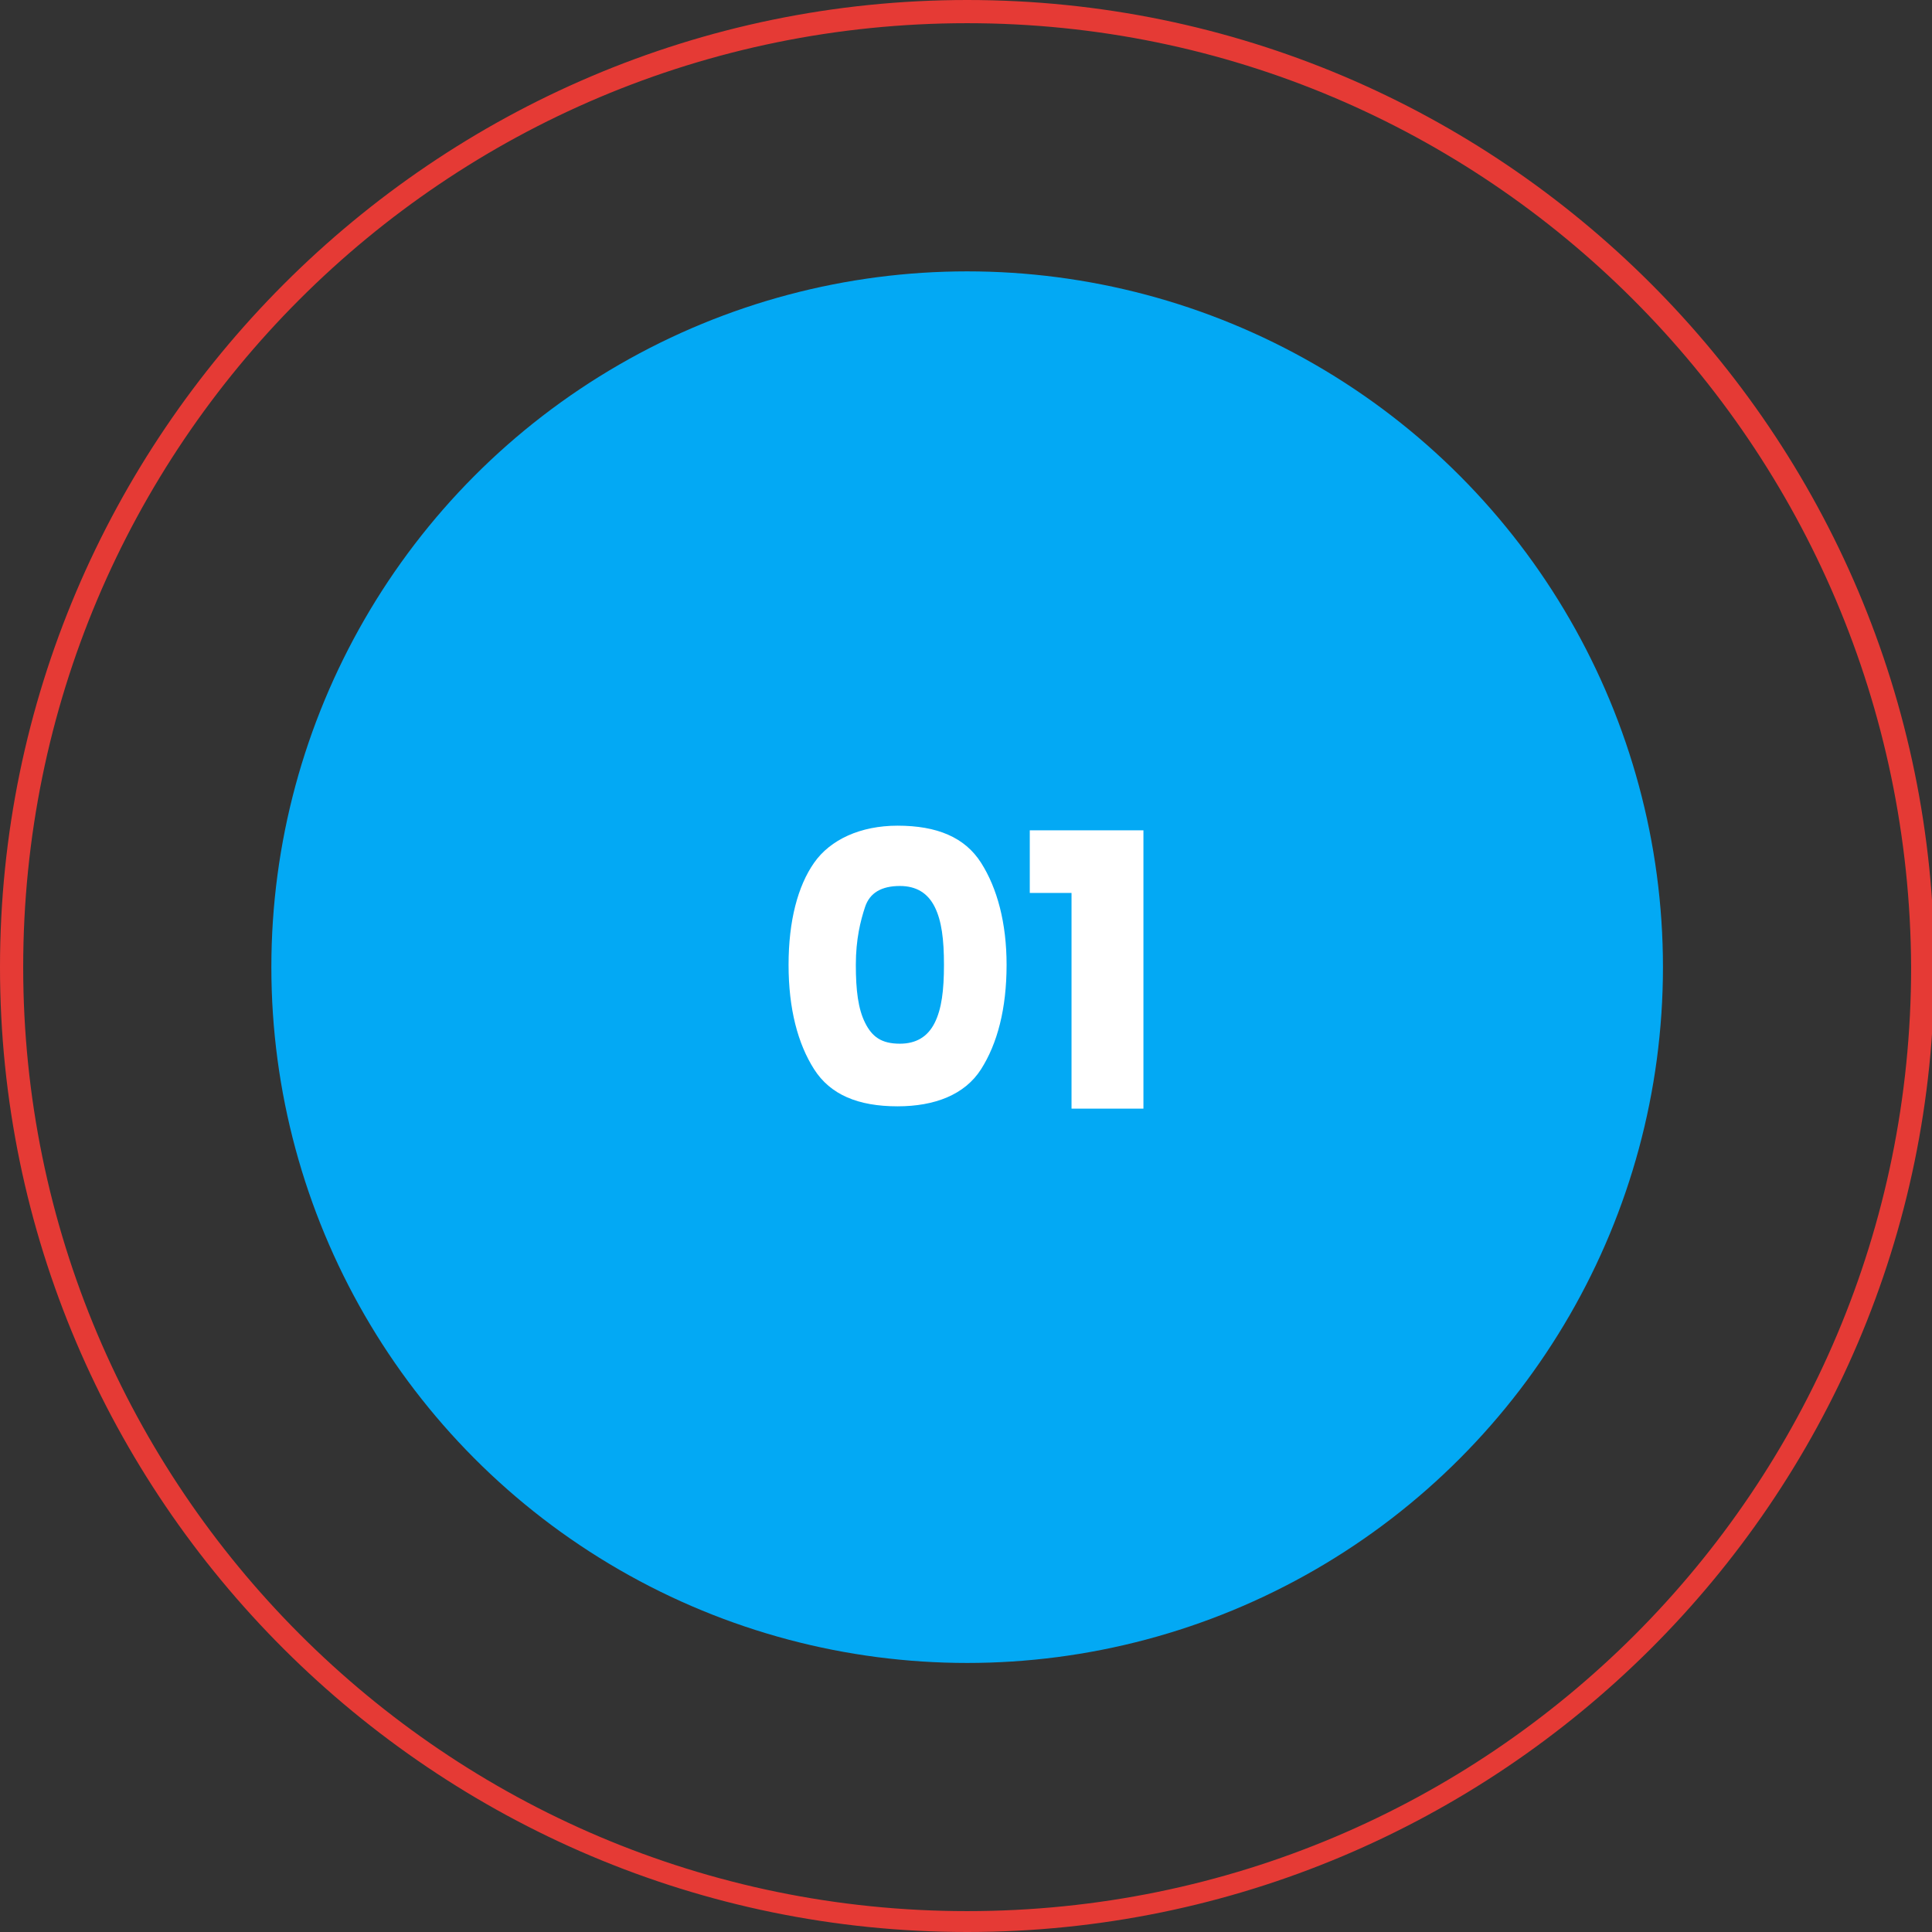
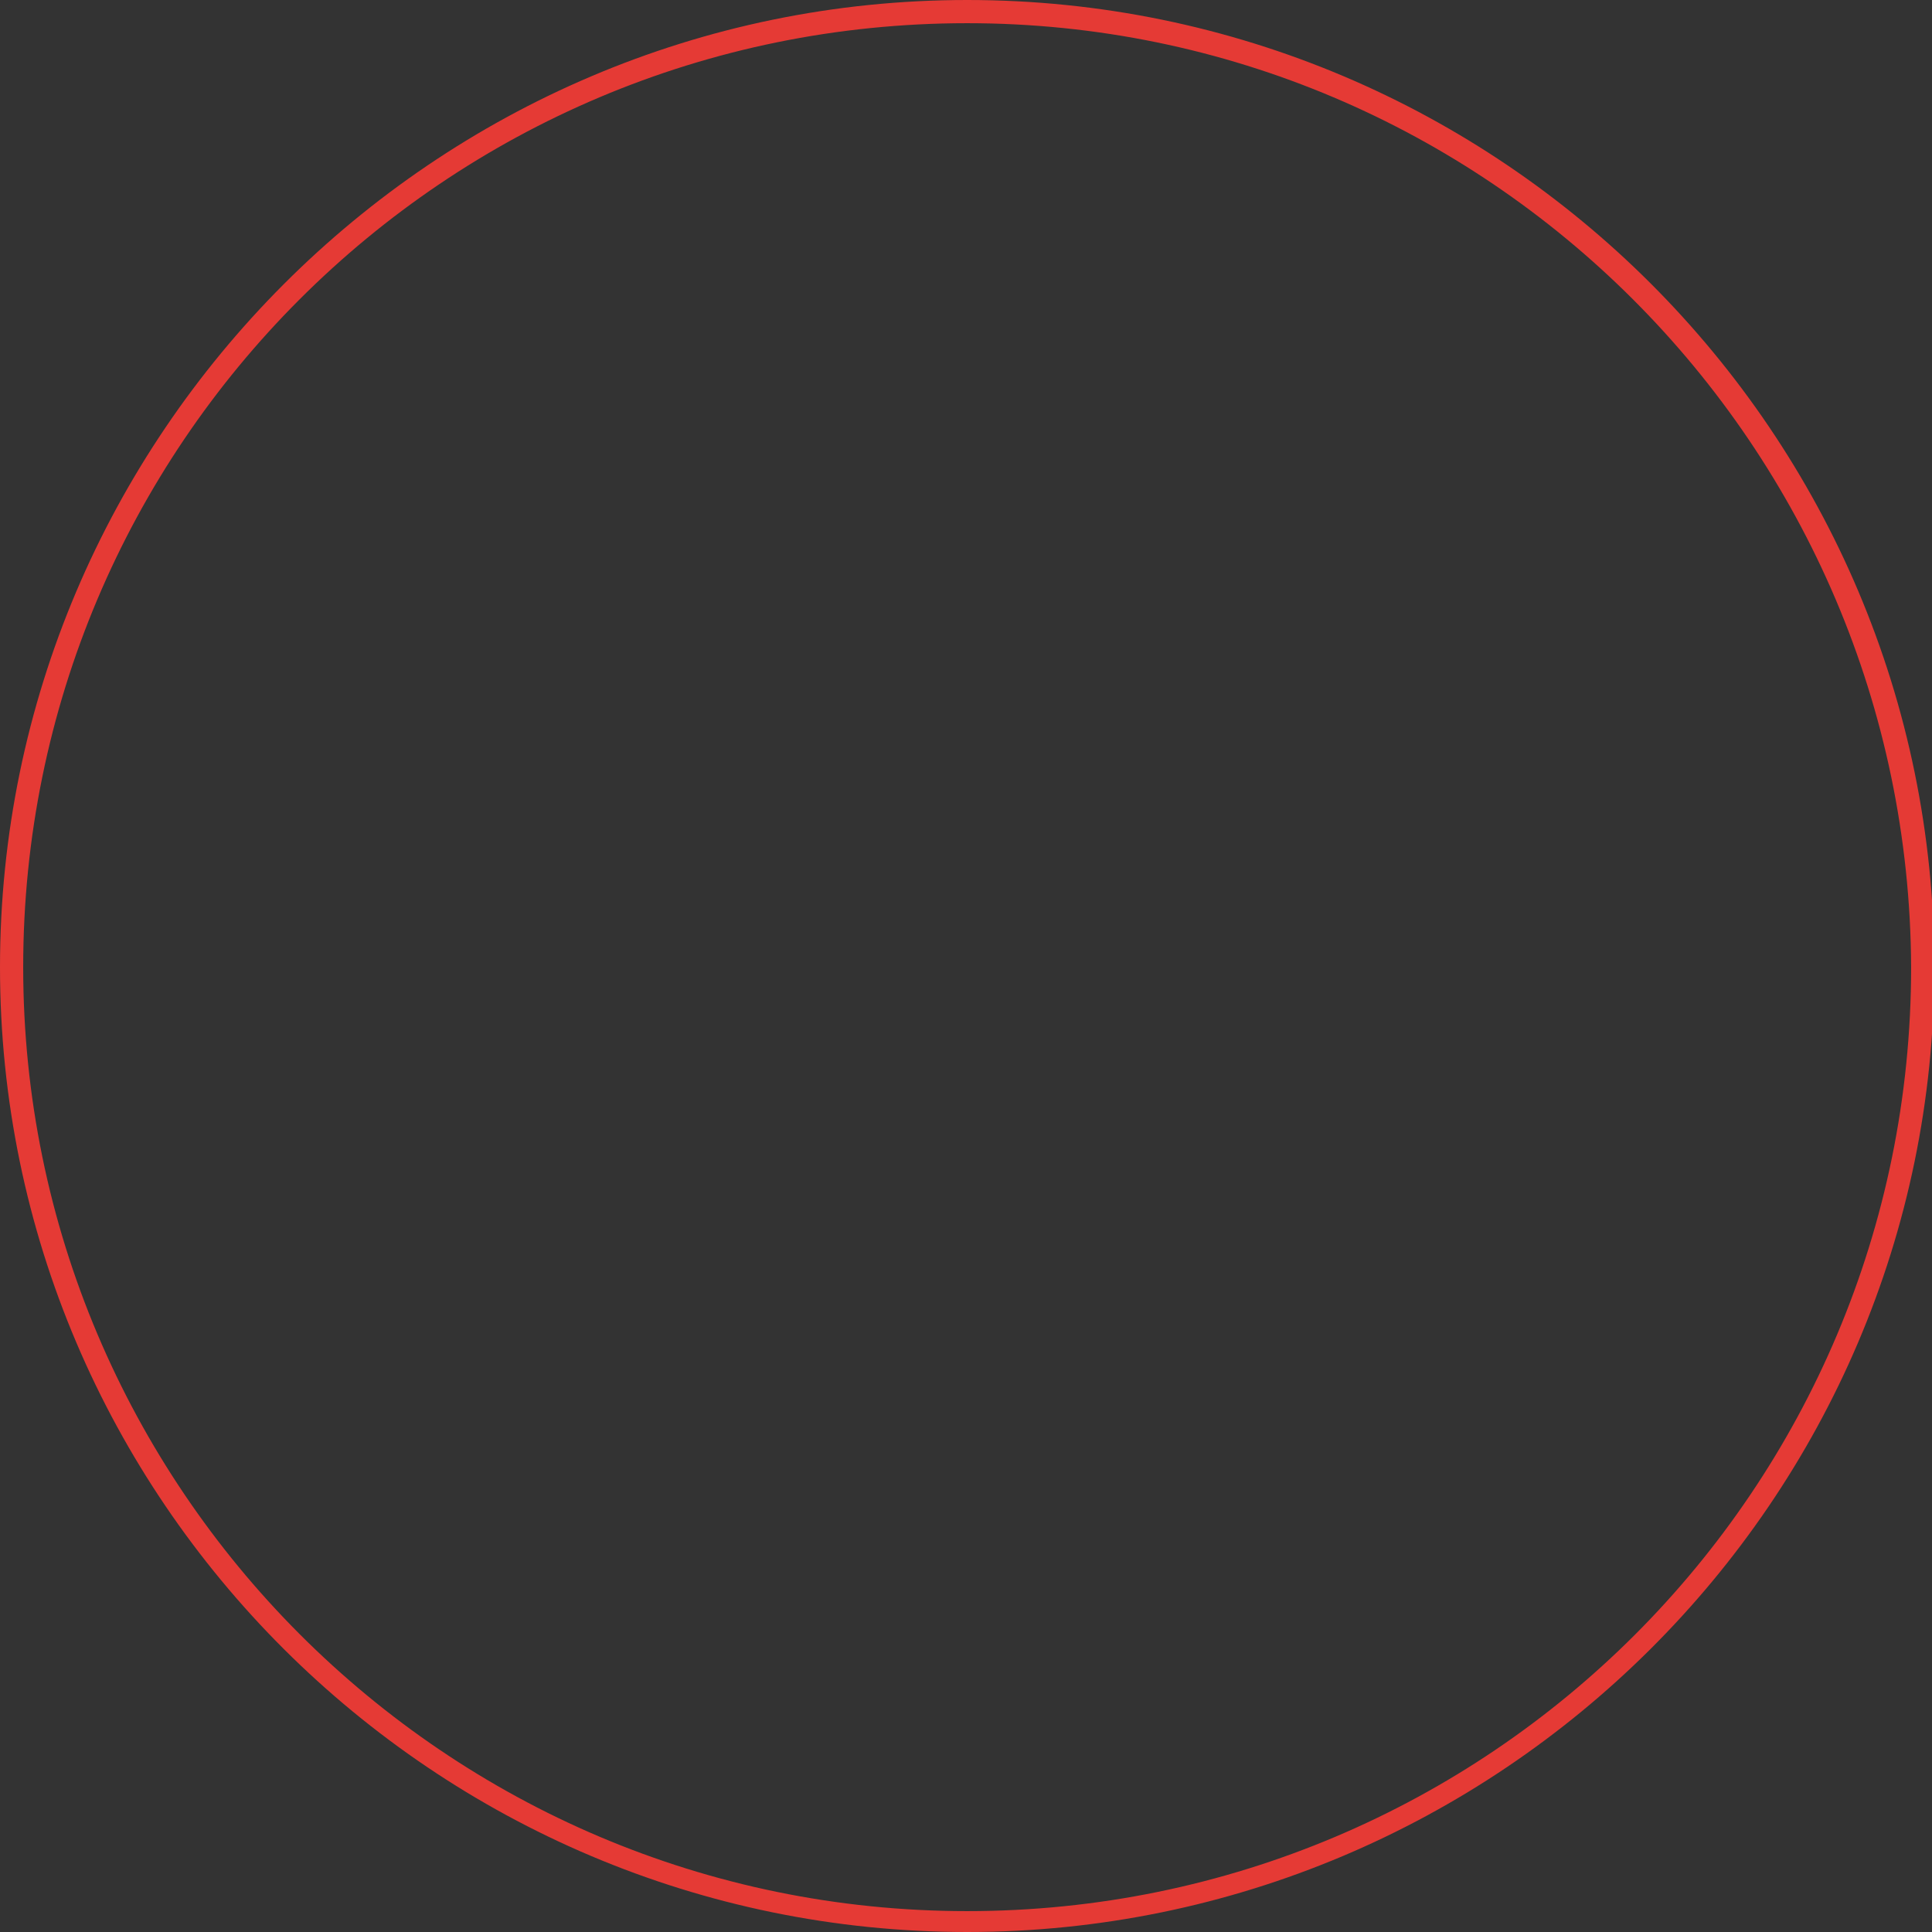
<svg xmlns="http://www.w3.org/2000/svg" version="1.1" id="Layer_1" x="0px" y="0px" viewBox="0 0 83.3 83.3" style="enable-background:new 0 0 83.3 83.3;" xml:space="preserve">
  <rect x="0" y="0" width="83.3" height="83.3" fill="#333333" stroke="none" />
  <style type="text/css">
	.st0{fill:#E53A35;}
	.st1{fill:#03A9F4;}
	.st2{fill:#FFFFFF;}
</style>
  <g>
    <path class="st0" d="M41.7,83.3C18.7,83.3,0,64.6,0,41.7S18.7,0,41.7,0c23,0,41.7,18.7,41.7,41.7S64.6,83.3,41.7,83.3z M41.7,1   C19.2,1,1,19.2,1,41.7c0,22.4,18.2,40.7,40.7,40.7s40.7-18.2,40.7-40.7C82.3,19.2,64.1,1,41.7,1z" />
  </g>
  <g>
-     <circle class="st1" cx="41.7" cy="41.7" r="30" />
-   </g>
+     </g>
  <g>
    <g>
-       <path class="st2" d="M34,41.6c0-1.9,0.4-3.4,1.1-4.4s2-1.6,3.6-1.6c1.7,0,2.9,0.5,3.6,1.6s1.1,2.6,1.1,4.4c0,1.9-0.4,3.4-1.1,4.5    s-2,1.6-3.6,1.6c-1.7,0-2.9-0.5-3.6-1.6S34,43.5,34,41.6z M40.7,41.6c0-1.1-0.1-1.9-0.4-2.5s-0.8-0.9-1.5-0.9    c-0.8,0-1.3,0.3-1.5,0.9s-0.4,1.4-0.4,2.5c0,1.1,0.1,1.9,0.4,2.5S38,45,38.8,45c0.7,0,1.2-0.3,1.5-0.9S40.7,42.7,40.7,41.6z" />
-     </g>
+       </g>
    <g>
-       <path class="st2" d="M44.4,38.5v-2.7h4.9v12h-3.1v-9.3H44.4z" />
-     </g>
+       </g>
  </g>
</svg>